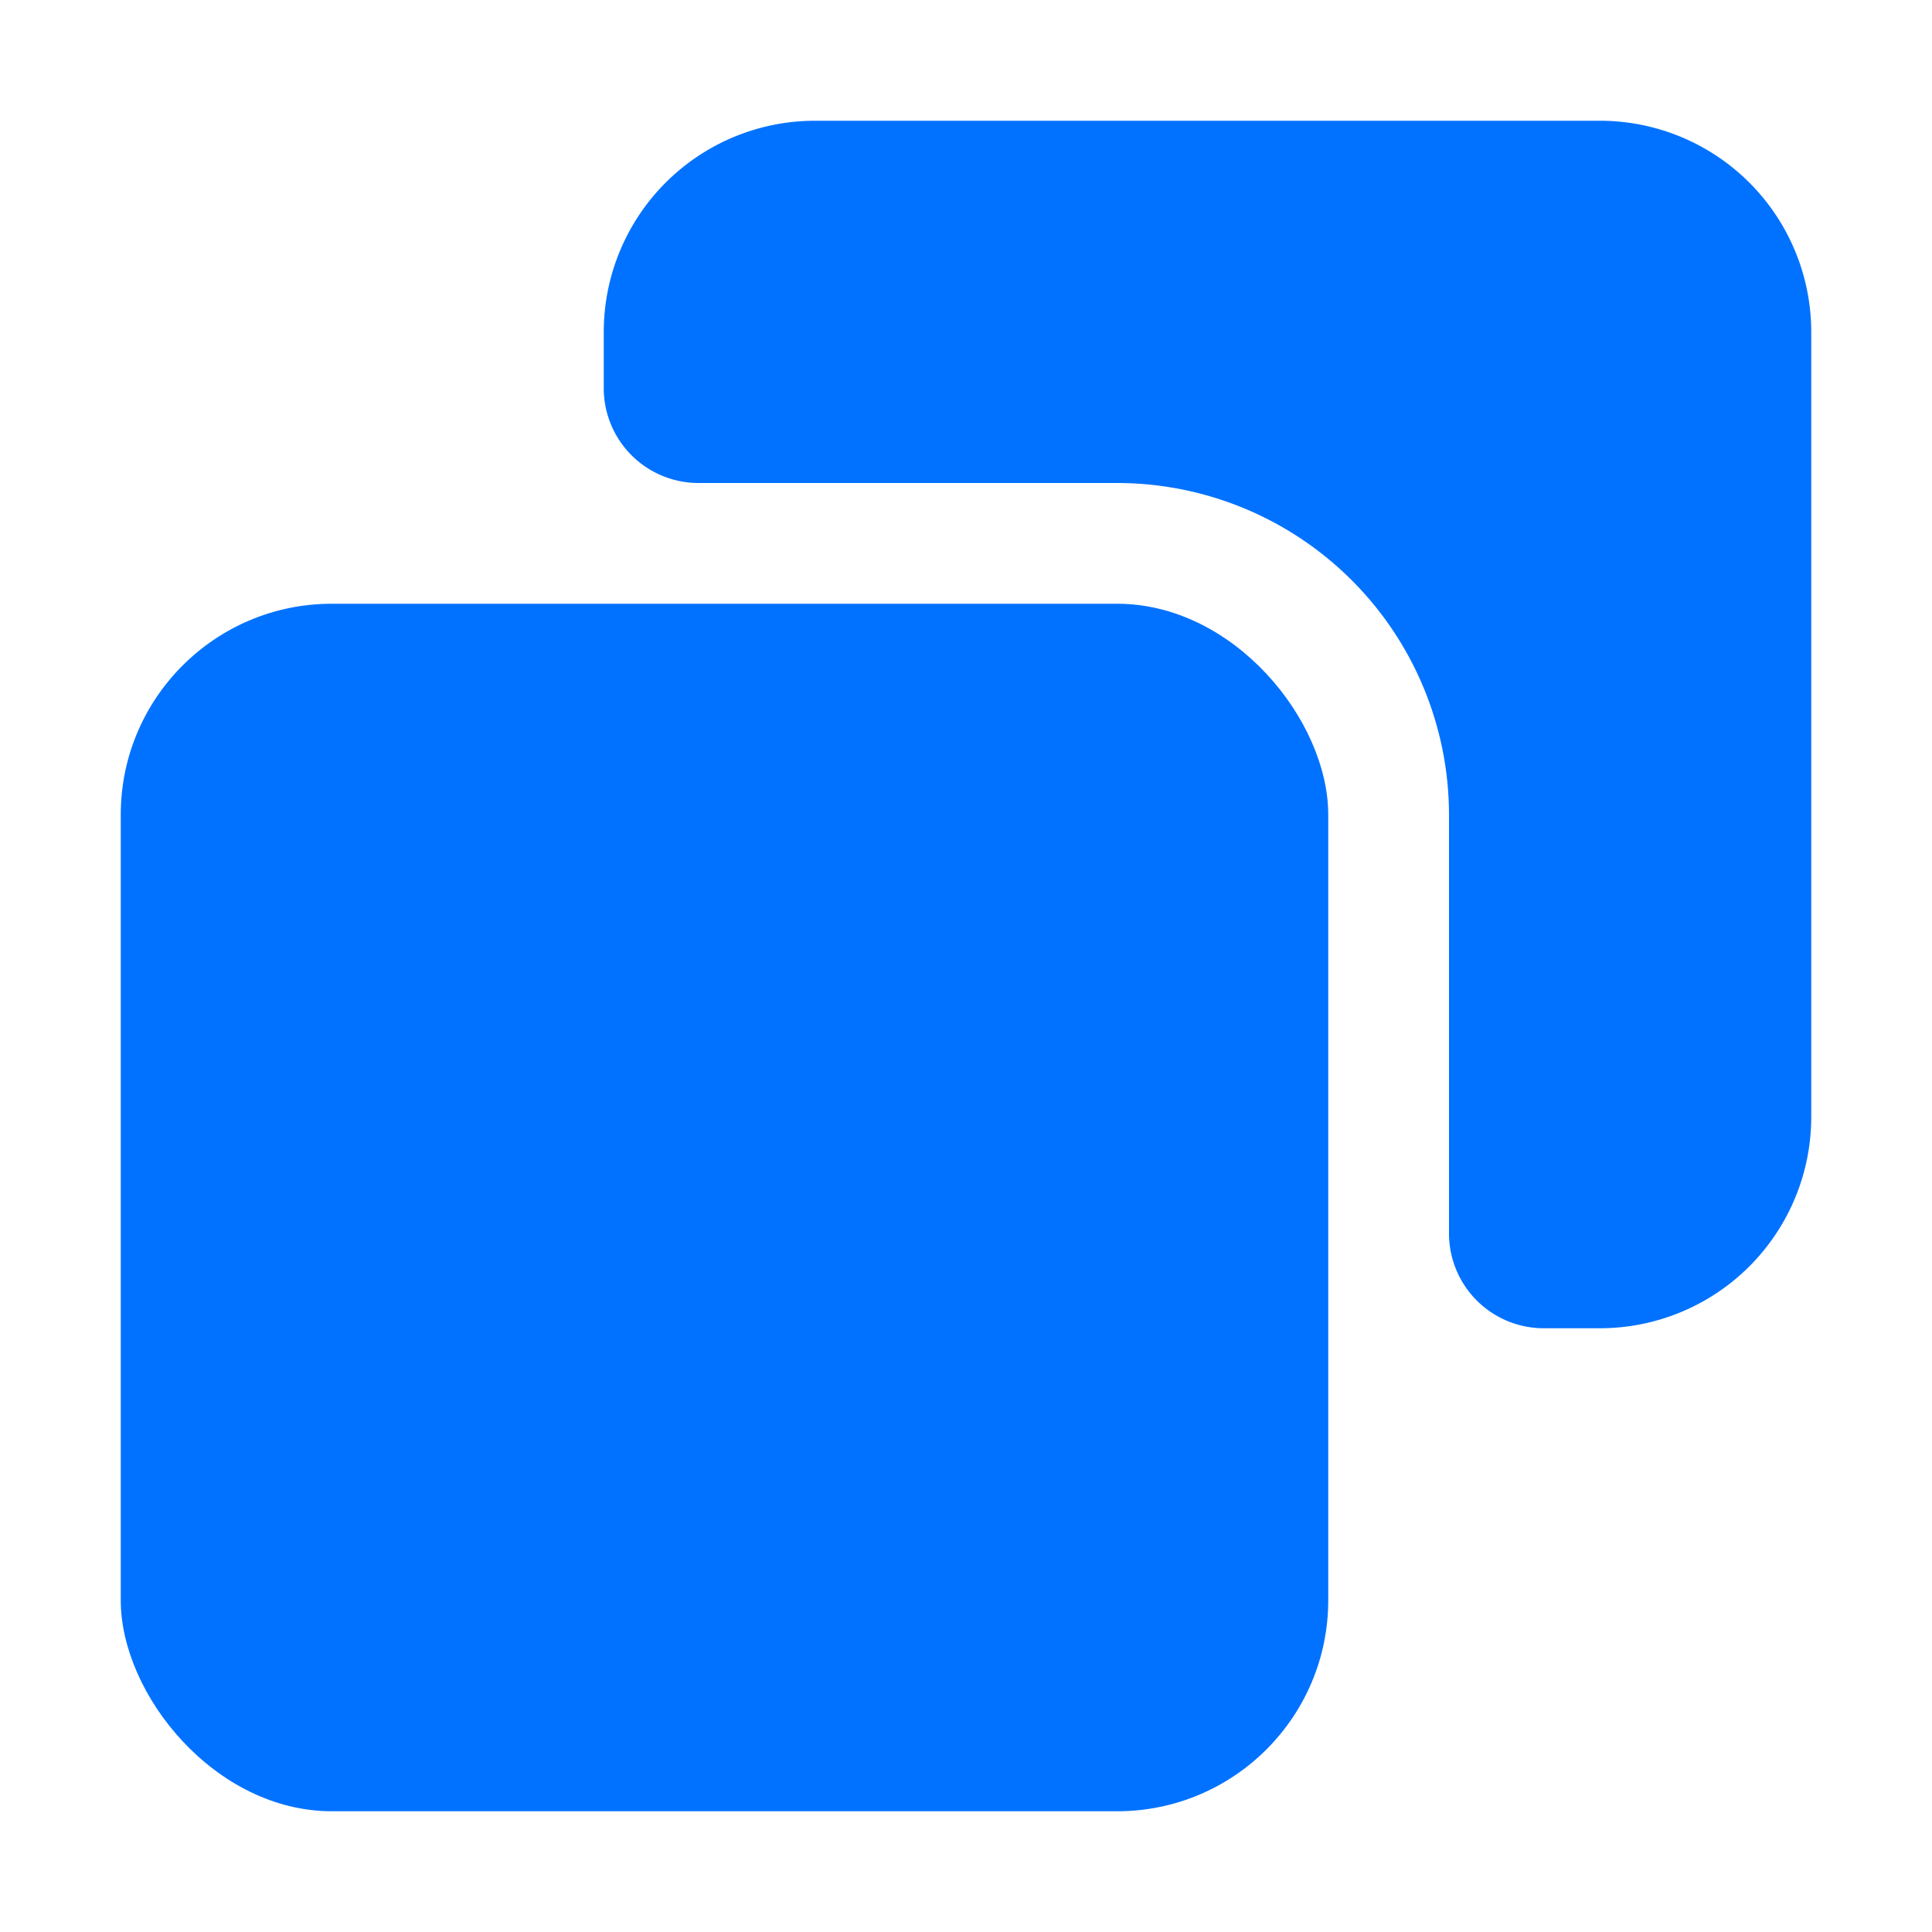
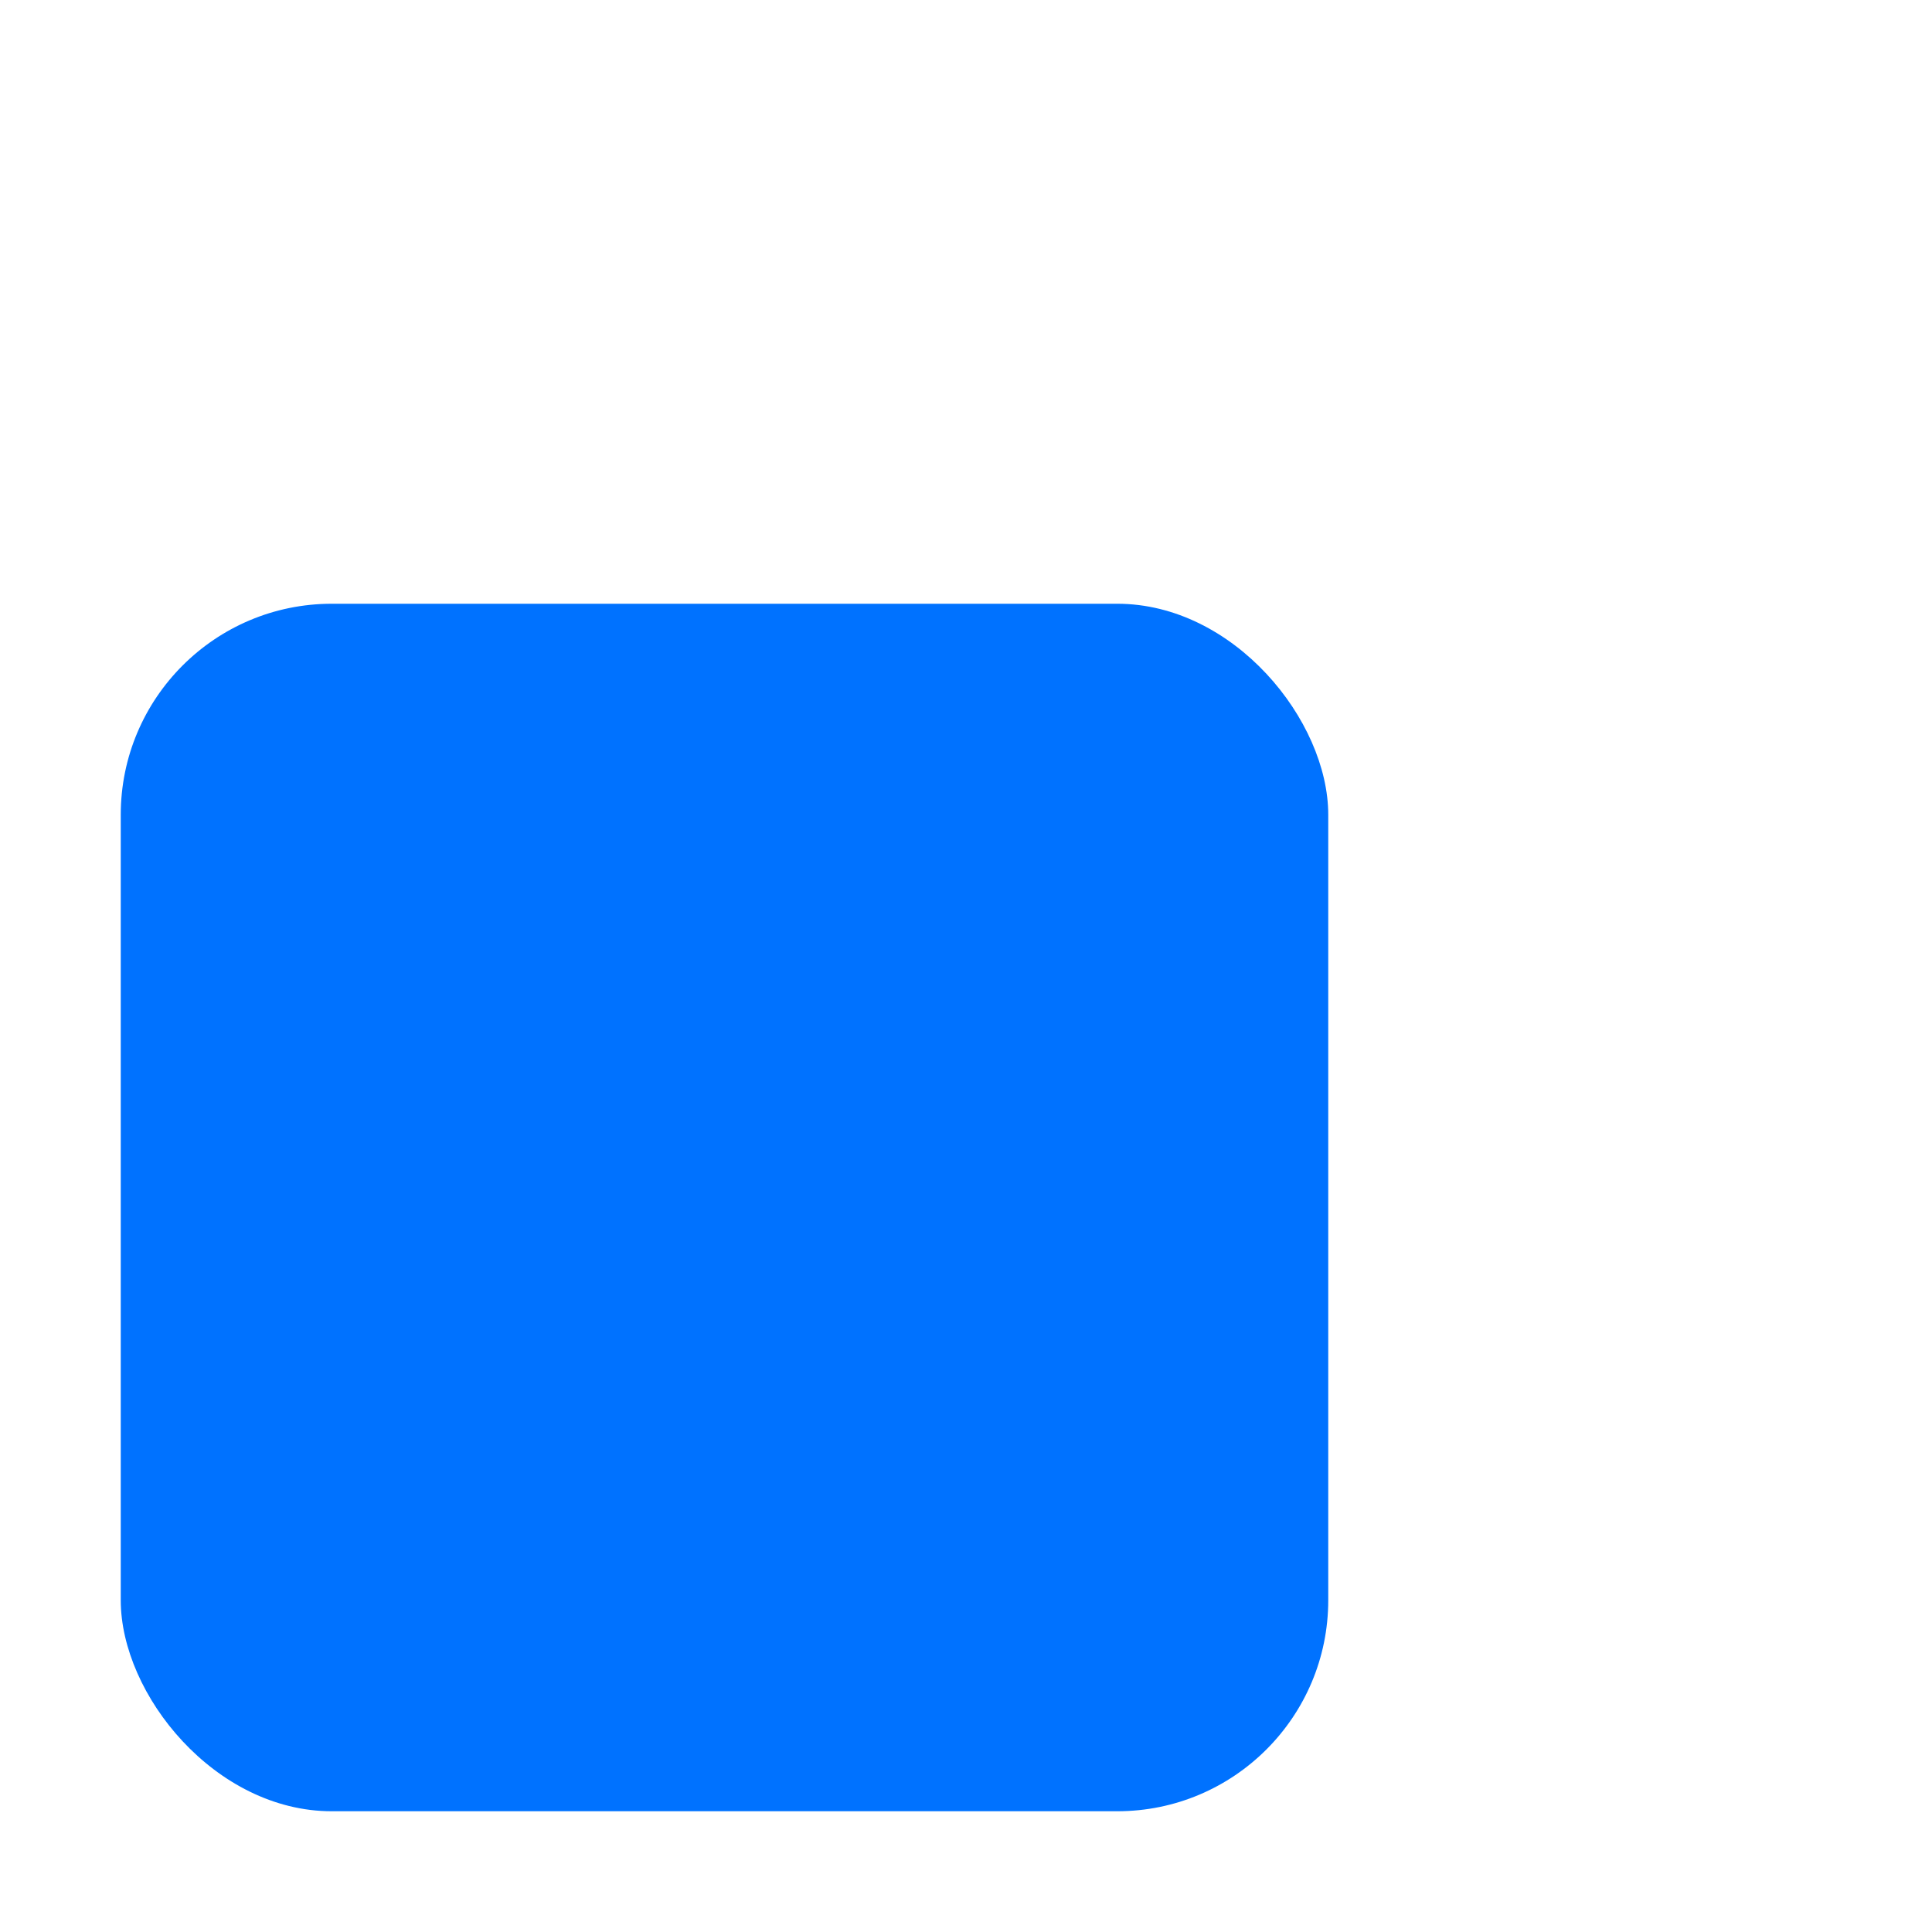
<svg xmlns="http://www.w3.org/2000/svg" viewBox="0 0 64 64">
  <defs>
    <style>.cls-1{fill:#0072ff;}</style>
  </defs>
  <title>Duplicate</title>
  <g id="Layer_2" data-name="Layer 2">
    <rect class="cls-1" x="4" y="20" width="40" height="40" rx="6.99" ry="6.99" />
-     <path class="cls-1" d="M53,4H27a7,7,0,0,0-7,7v1.86A3.14,3.14,0,0,0,23.14,16H37A11,11,0,0,1,48,27V40.86A3.14,3.14,0,0,0,51.14,44H53a7,7,0,0,0,7-7V11A7,7,0,0,0,53,4Z" />
  </g>
</svg>